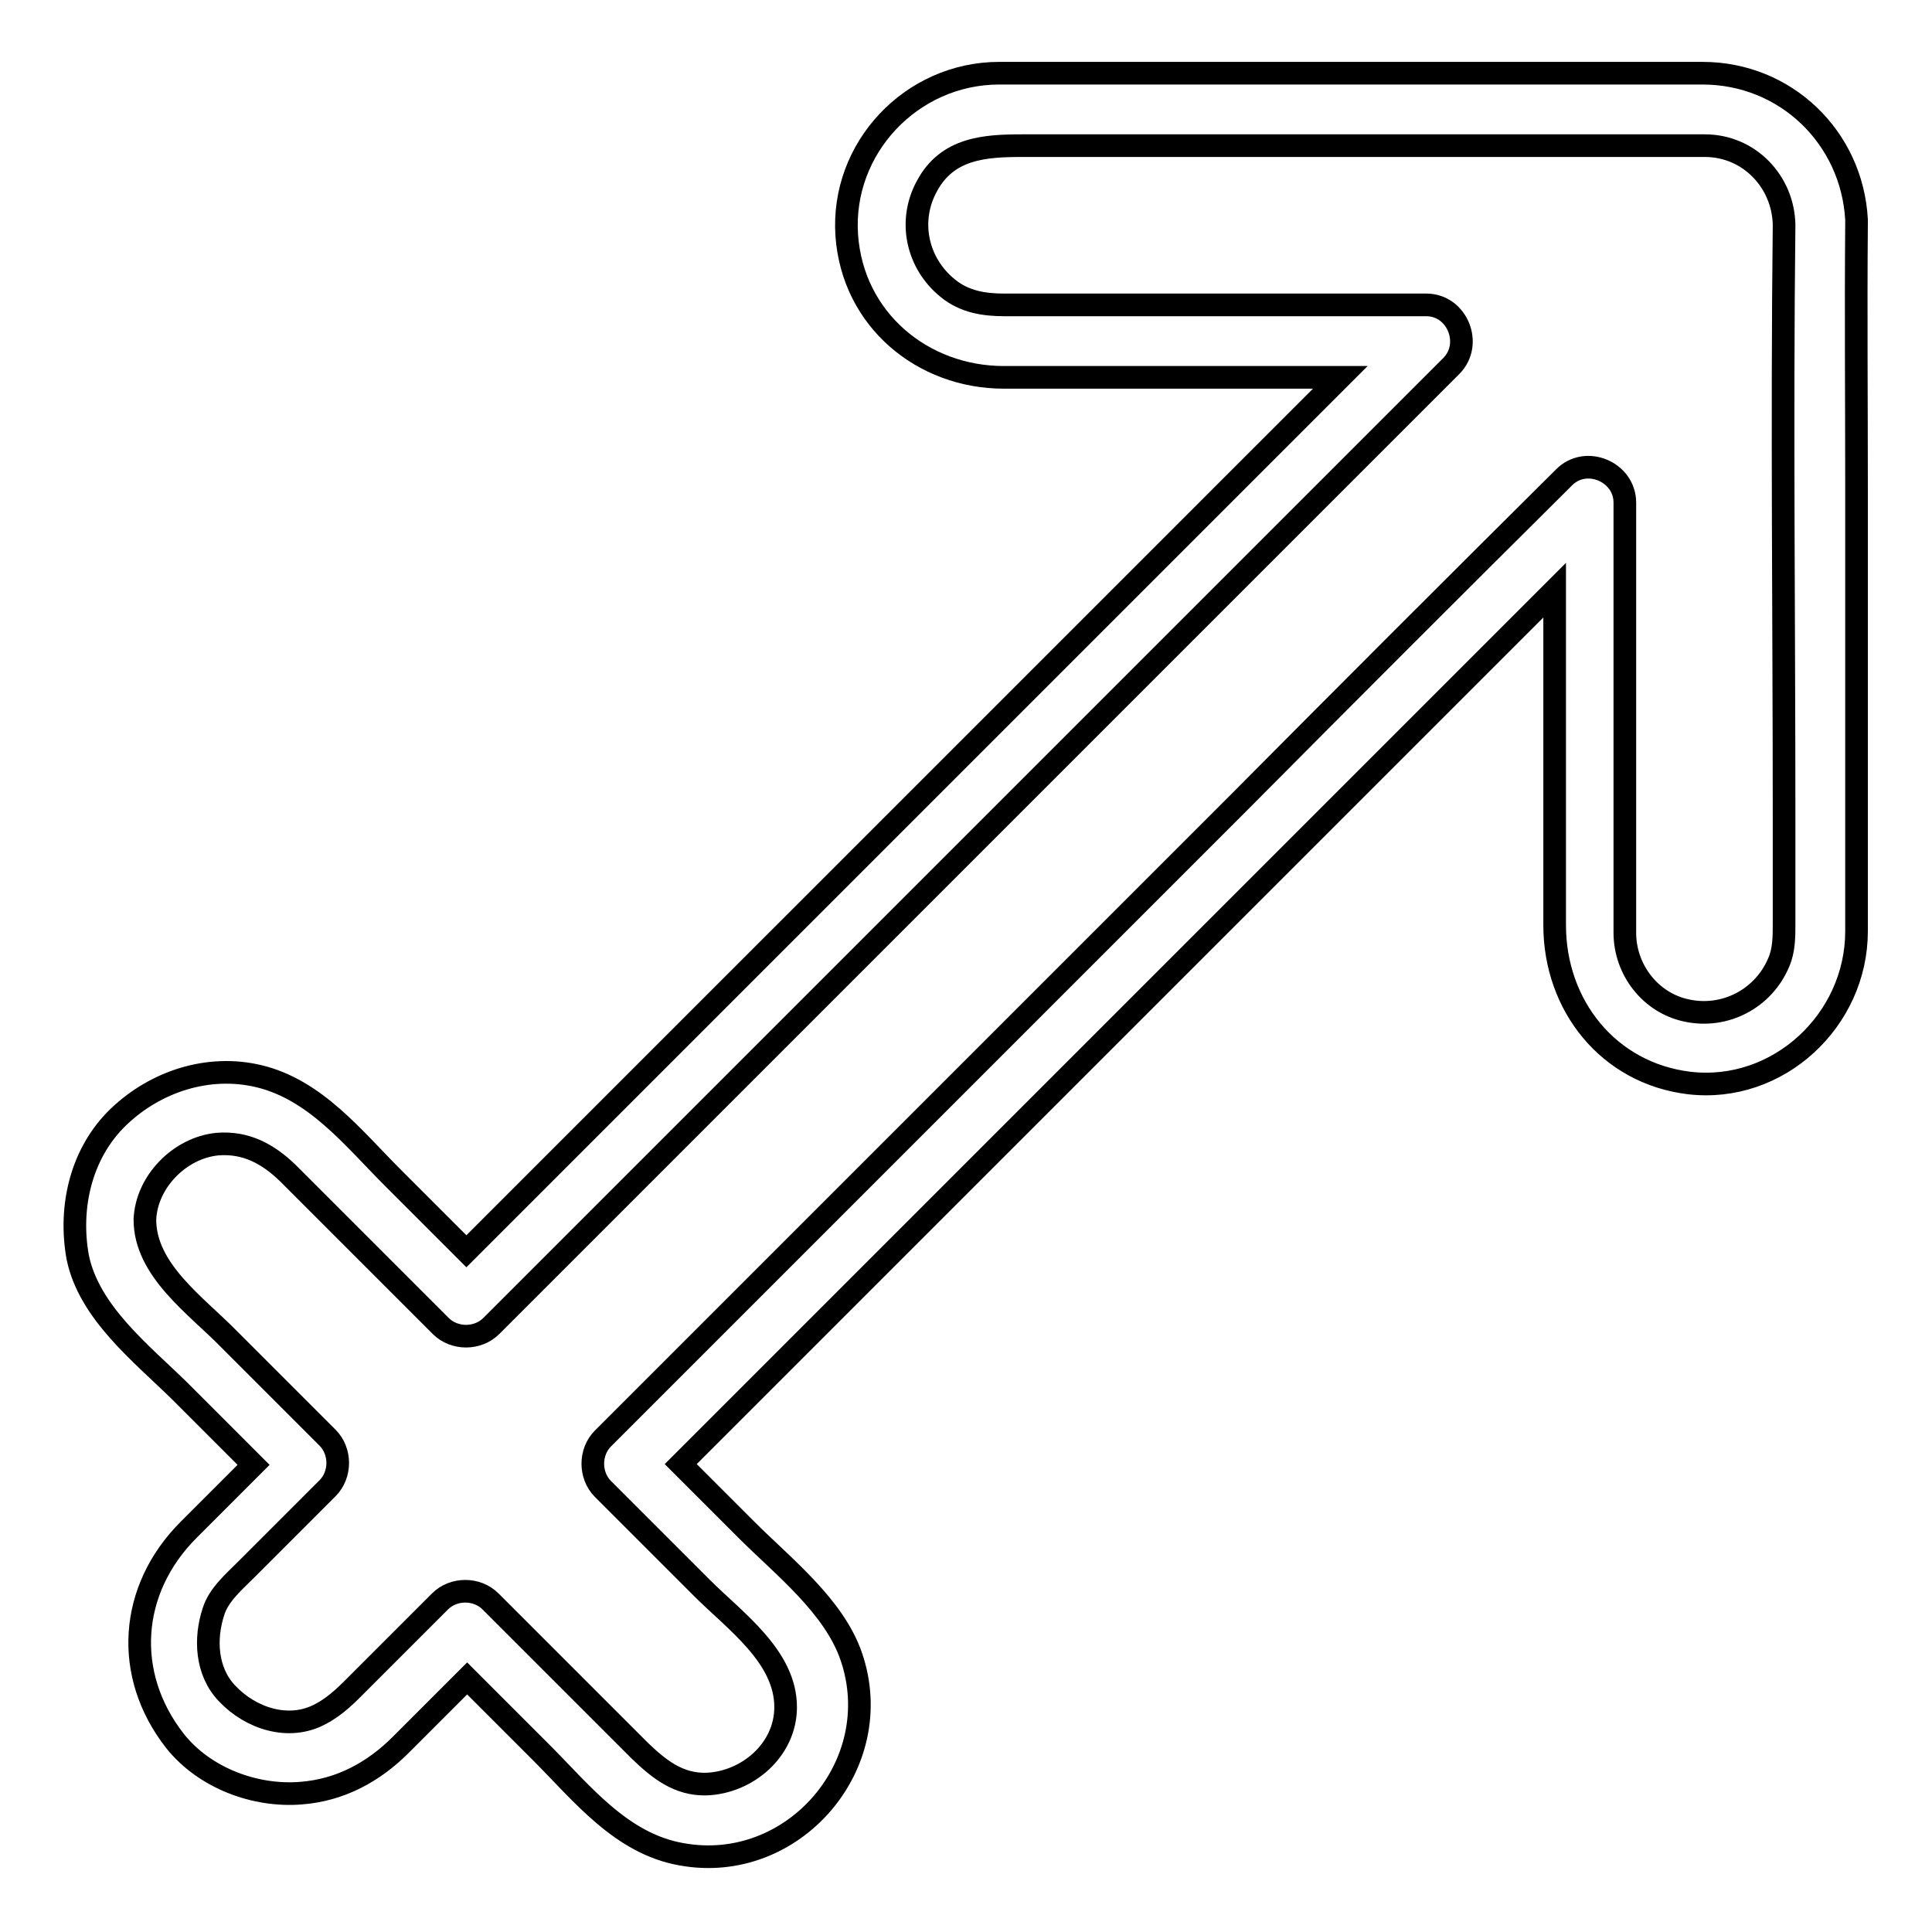
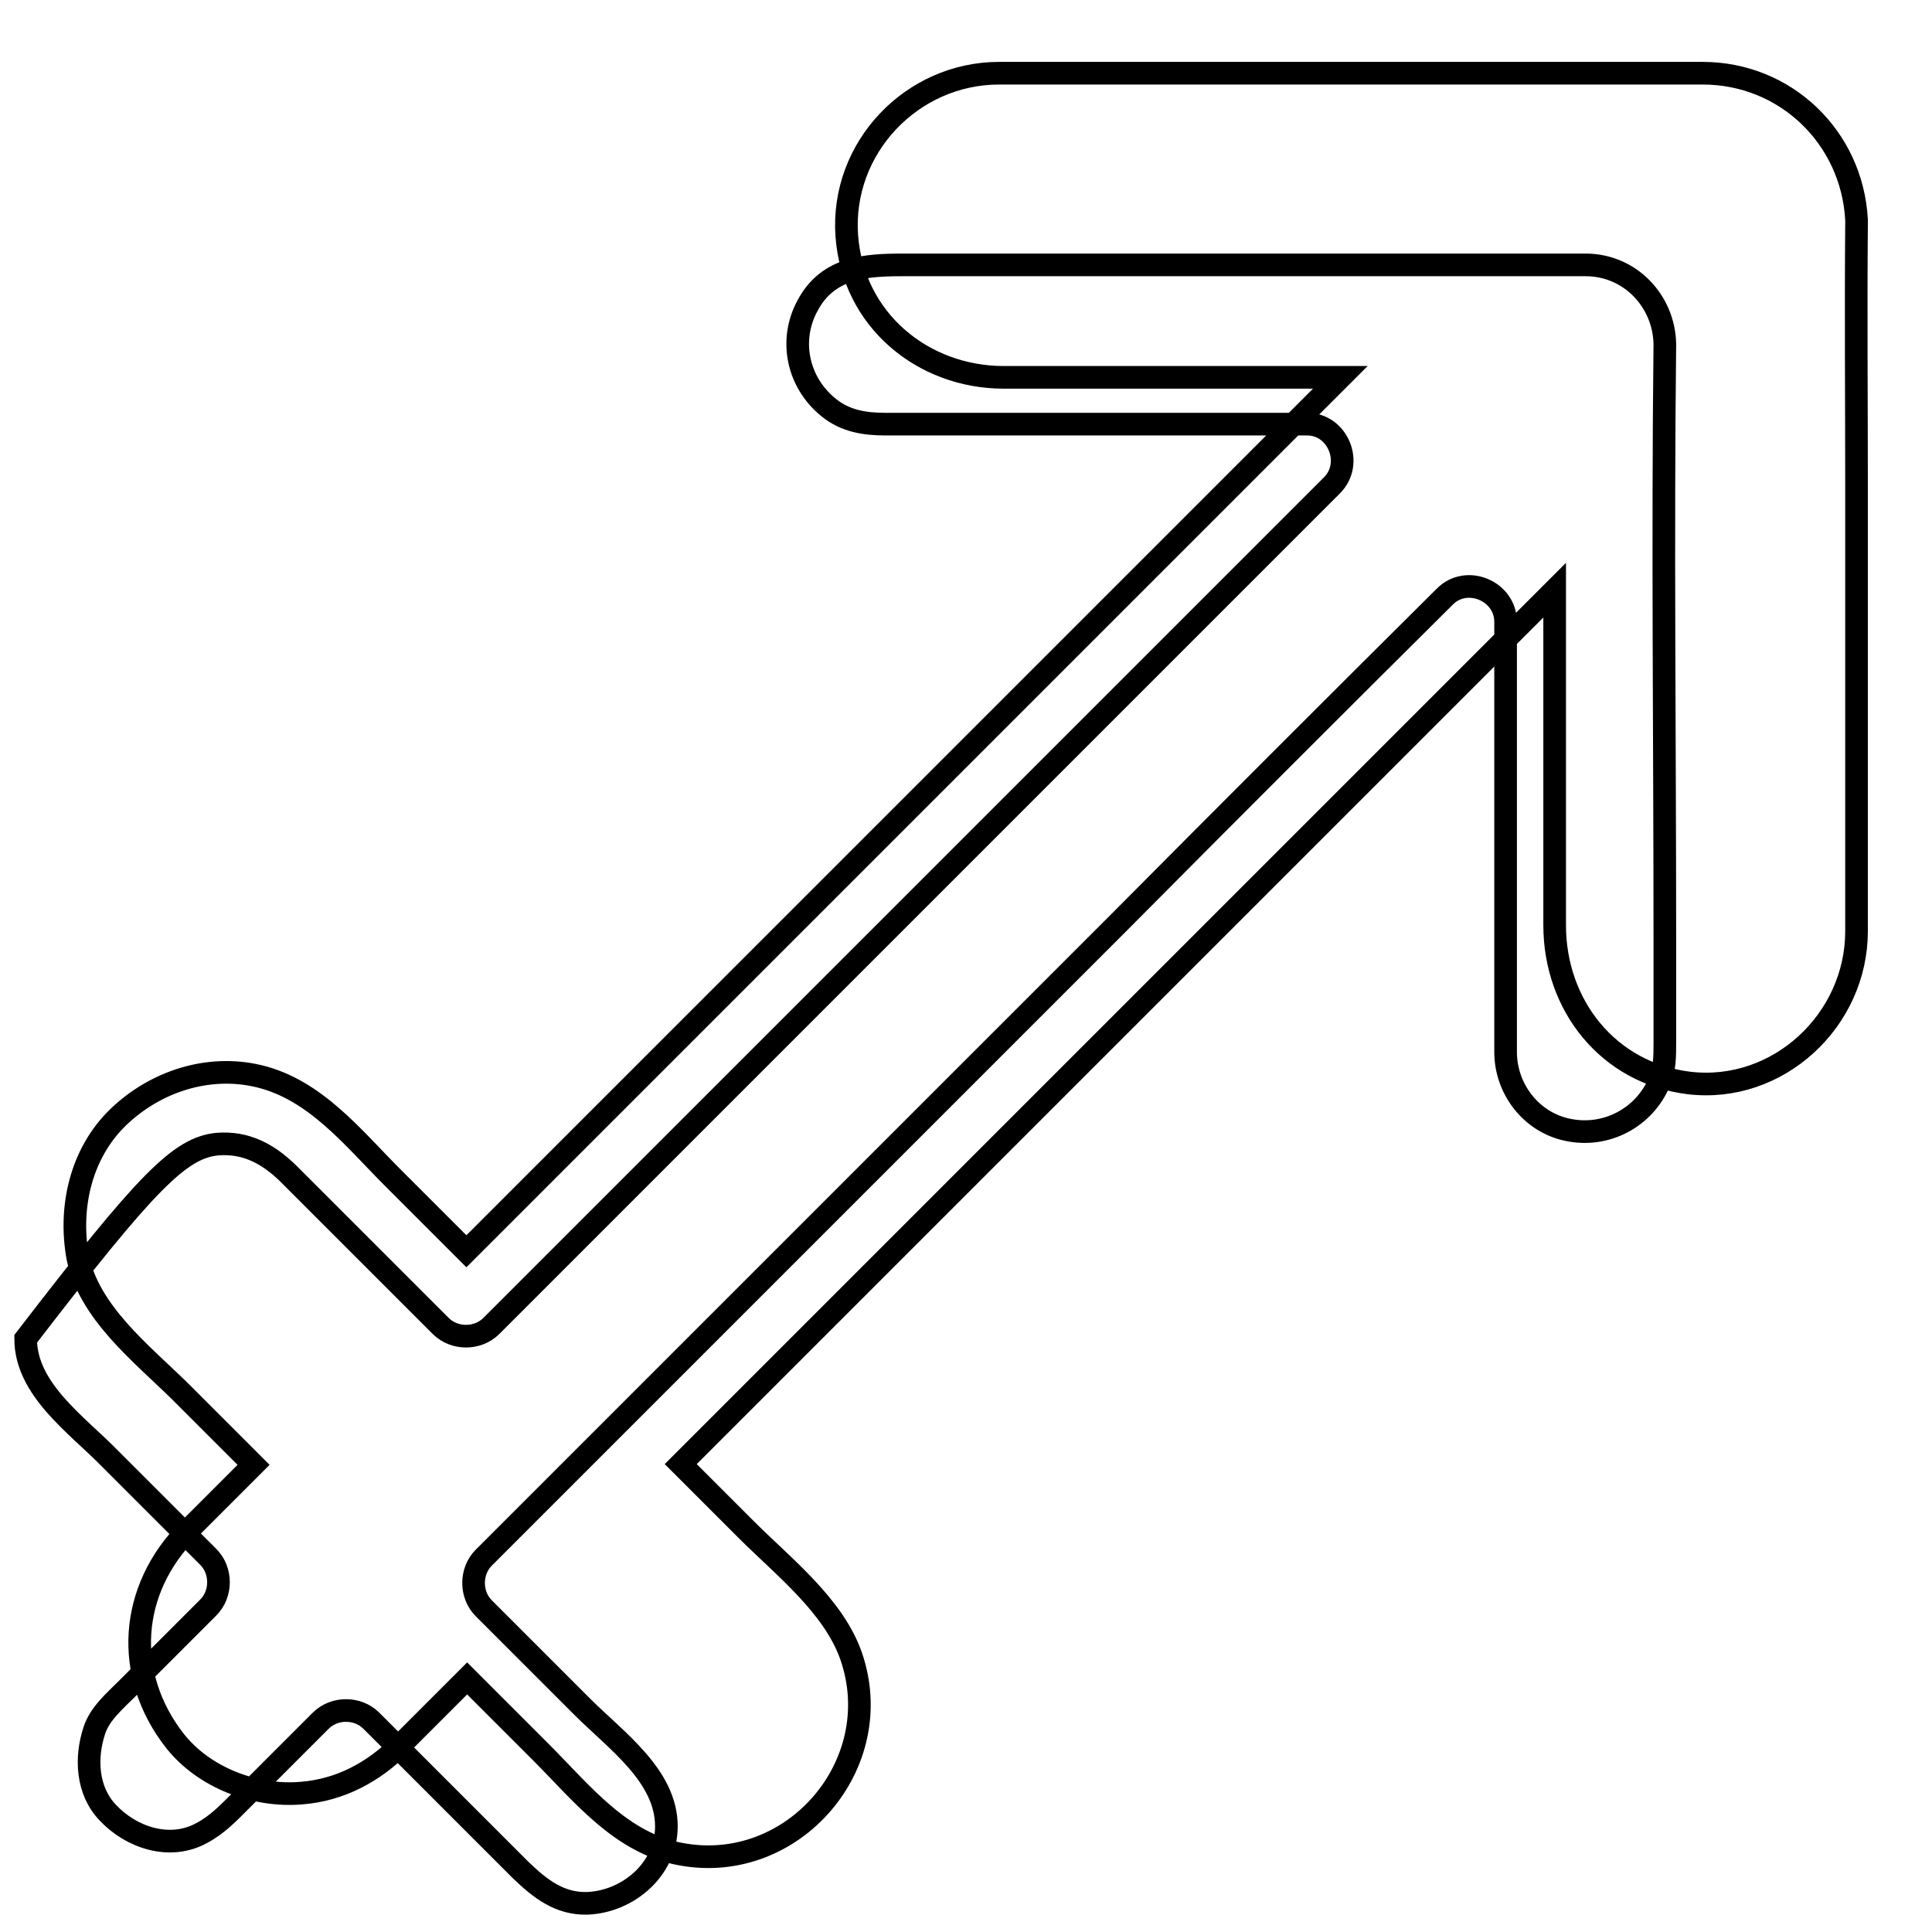
<svg xmlns="http://www.w3.org/2000/svg" version="1.1" x="0px" y="0px" viewBox="0 0 256 256" enable-background="new 0 0 256 256" xml:space="preserve">
  <g>
    <g>
-       <path stroke-width="3" fill-opacity="0" stroke="#000000" d="M23.8,184.3c3.3,3.3,6.5,6.5,9.8,9.8c-2.9,2.9-5.8,5.8-8.6,8.6c-7.9,7.9-8.7,19.2-1.8,28c3.9,4.9,10.6,7.4,16.7,6.9c5.2-0.4,9.6-2.8,13.2-6.4c2.9-2.9,5.9-5.9,8.8-8.8c3.3,3.3,6.5,6.5,9.8,9.8c5.4,5.4,10.6,12.1,18.6,13.5c14.8,2.7,27.4-11.9,22.5-26.2c-2.3-6.7-9-11.9-13.9-16.8c-2.9-2.9-5.8-5.8-8.7-8.7c13.2-13.2,26.4-26.4,39.6-39.6c22.8-22.8,45.7-45.7,68.5-68.5c2.6-2.6,5.1-5.1,7.7-7.7c0,8.8,0,17.7,0,26.5c0,6,0,11.9,0,17.9c0,10.6,7.1,19.6,17.8,20.9c11.8,1.4,22.2-8.3,22.2-20.1c0-3.6,0-7.2,0-10.8c0-16,0-32,0-48c0-11.6-0.1-23.2,0-34.9c0-0.2,0-0.4,0-0.6c-0.6-10.9-9.4-19.4-20.4-19.4c-3.9,0-7.8,0-11.6,0c-16.1,0-32.3,0-48.4,0c-11.1,0-22.1,0-33.2,0c-11.6,0-21,9.9-20.2,21.5C113,42.4,122.3,50,133,50c14.9,0,29.7,0,44.6,0c-11.6,11.6-23.2,23.2-34.8,34.8c-22.8,22.8-45.7,45.7-68.5,68.5c-4.1,4.1-8.3,8.3-12.5,12.5c-3.3-3.3-6.5-6.5-9.8-9.8c-5.2-5.2-10.2-11.6-17.7-13.4c-6.7-1.6-13.7,0.7-18.6,5.4c-5,4.8-6.6,12-5.4,18.6C11.8,173.9,18.7,179.3,23.8,184.3z M28.8,151.6c3.8-0.3,6.7,1.3,9.3,3.8c5.3,5.3,10.5,10.5,15.7,15.7c1.5,1.5,3.1,3.1,4.6,4.6c1.8,1.8,4.9,1.8,6.7,0c14.3-14.3,28.6-28.6,42.9-42.9c22.8-22.8,45.7-45.7,68.5-68.5c5.3-5.3,10.5-10.5,15.8-15.8c2.9-2.9,0.8-8.1-3.3-8.1c-12.7,0-25.3,0-38,0c-6,0-11.9,0-17.9,0c-2.7,0-5.3-0.4-7.5-2.2c-4.1-3.3-5.3-8.9-2.8-13.5c2.7-5.1,7.7-5.4,12.7-5.4c5.7,0,11.4,0,17,0c16.7,0,33.4,0,50.1,0c6.7,0,13.3,0,20,0c1.1,0,2.2,0,3.3,0c5.9,0,10.4,4.8,10.5,10.5c-0.3,26.3,0,52.5,0,78.7c0,4.6,0,9.2,0,13.9c0,1.7,0,3.5-0.7,5.1c-2,4.8-7.1,7.5-12.2,6.4c-4.8-1-8.2-5.4-8.2-10.3c0-1.3,0-2.6,0-3.9c0-7.2,0-14.5,0-21.7c0-10.5,0-20.9,0-31.4c0-4.1-5.2-6.3-8.1-3.3c-14.4,14.3-28.7,28.6-43,43c-22.8,22.8-45.7,45.7-68.5,68.5c-5.3,5.3-10.5,10.5-15.8,15.8c-1.8,1.8-1.8,4.9,0,6.7c4.4,4.4,8.7,8.7,13.1,13.1c4.4,4.4,11.1,9.1,11.1,15.8c0,5.7-5.1,10-10.5,10.2c-3.7,0.1-6.3-2-8.8-4.4c-5.4-5.4-10.7-10.7-16.1-16.1c-1.3-1.3-2.5-2.5-3.7-3.7c-1.8-1.8-4.9-1.8-6.7,0c-3.5,3.5-7,7-10.5,10.5c-1.7,1.7-3.2,3.3-5.3,4.4c-4.2,2.3-9.3,0.6-12.4-2.7c-2.8-2.9-3-7.3-1.8-10.9c0.7-2.2,2.7-3.9,4.3-5.5c3.6-3.6,7.2-7.2,10.8-10.8c1.8-1.8,1.8-4.9,0-6.7c-4.4-4.4-8.7-8.7-13.1-13.1c-4.3-4.4-11.1-9.1-11.1-15.8C19.4,156.6,23.8,152.1,28.8,151.6z" />
+       <path stroke-width="3" fill-opacity="0" stroke="#000000" d="M23.8,184.3c3.3,3.3,6.5,6.5,9.8,9.8c-2.9,2.9-5.8,5.8-8.6,8.6c-7.9,7.9-8.7,19.2-1.8,28c3.9,4.9,10.6,7.4,16.7,6.9c5.2-0.4,9.6-2.8,13.2-6.4c2.9-2.9,5.9-5.9,8.8-8.8c3.3,3.3,6.5,6.5,9.8,9.8c5.4,5.4,10.6,12.1,18.6,13.5c14.8,2.7,27.4-11.9,22.5-26.2c-2.3-6.7-9-11.9-13.9-16.8c-2.9-2.9-5.8-5.8-8.7-8.7c13.2-13.2,26.4-26.4,39.6-39.6c22.8-22.8,45.7-45.7,68.5-68.5c2.6-2.6,5.1-5.1,7.7-7.7c0,8.8,0,17.7,0,26.5c0,6,0,11.9,0,17.9c0,10.6,7.1,19.6,17.8,20.9c11.8,1.4,22.2-8.3,22.2-20.1c0-3.6,0-7.2,0-10.8c0-16,0-32,0-48c0-11.6-0.1-23.2,0-34.9c0-0.2,0-0.4,0-0.6c-0.6-10.9-9.4-19.4-20.4-19.4c-3.9,0-7.8,0-11.6,0c-16.1,0-32.3,0-48.4,0c-11.1,0-22.1,0-33.2,0c-11.6,0-21,9.9-20.2,21.5C113,42.4,122.3,50,133,50c14.9,0,29.7,0,44.6,0c-11.6,11.6-23.2,23.2-34.8,34.8c-22.8,22.8-45.7,45.7-68.5,68.5c-4.1,4.1-8.3,8.3-12.5,12.5c-3.3-3.3-6.5-6.5-9.8-9.8c-5.2-5.2-10.2-11.6-17.7-13.4c-6.7-1.6-13.7,0.7-18.6,5.4c-5,4.8-6.6,12-5.4,18.6C11.8,173.9,18.7,179.3,23.8,184.3z M28.8,151.6c3.8-0.3,6.7,1.3,9.3,3.8c5.3,5.3,10.5,10.5,15.7,15.7c1.5,1.5,3.1,3.1,4.6,4.6c1.8,1.8,4.9,1.8,6.7,0c14.3-14.3,28.6-28.6,42.9-42.9c22.8-22.8,45.7-45.7,68.5-68.5c2.9-2.9,0.8-8.1-3.3-8.1c-12.7,0-25.3,0-38,0c-6,0-11.9,0-17.9,0c-2.7,0-5.3-0.4-7.5-2.2c-4.1-3.3-5.3-8.9-2.8-13.5c2.7-5.1,7.7-5.4,12.7-5.4c5.7,0,11.4,0,17,0c16.7,0,33.4,0,50.1,0c6.7,0,13.3,0,20,0c1.1,0,2.2,0,3.3,0c5.9,0,10.4,4.8,10.5,10.5c-0.3,26.3,0,52.5,0,78.7c0,4.6,0,9.2,0,13.9c0,1.7,0,3.5-0.7,5.1c-2,4.8-7.1,7.5-12.2,6.4c-4.8-1-8.2-5.4-8.2-10.3c0-1.3,0-2.6,0-3.9c0-7.2,0-14.5,0-21.7c0-10.5,0-20.9,0-31.4c0-4.1-5.2-6.3-8.1-3.3c-14.4,14.3-28.7,28.6-43,43c-22.8,22.8-45.7,45.7-68.5,68.5c-5.3,5.3-10.5,10.5-15.8,15.8c-1.8,1.8-1.8,4.9,0,6.7c4.4,4.4,8.7,8.7,13.1,13.1c4.4,4.4,11.1,9.1,11.1,15.8c0,5.7-5.1,10-10.5,10.2c-3.7,0.1-6.3-2-8.8-4.4c-5.4-5.4-10.7-10.7-16.1-16.1c-1.3-1.3-2.5-2.5-3.7-3.7c-1.8-1.8-4.9-1.8-6.7,0c-3.5,3.5-7,7-10.5,10.5c-1.7,1.7-3.2,3.3-5.3,4.4c-4.2,2.3-9.3,0.6-12.4-2.7c-2.8-2.9-3-7.3-1.8-10.9c0.7-2.2,2.7-3.9,4.3-5.5c3.6-3.6,7.2-7.2,10.8-10.8c1.8-1.8,1.8-4.9,0-6.7c-4.4-4.4-8.7-8.7-13.1-13.1c-4.3-4.4-11.1-9.1-11.1-15.8C19.4,156.6,23.8,152.1,28.8,151.6z" />
      <g />
      <g />
      <g />
      <g />
      <g />
      <g />
      <g />
      <g />
      <g />
      <g />
      <g />
      <g />
      <g />
      <g />
      <g />
    </g>
  </g>
</svg>